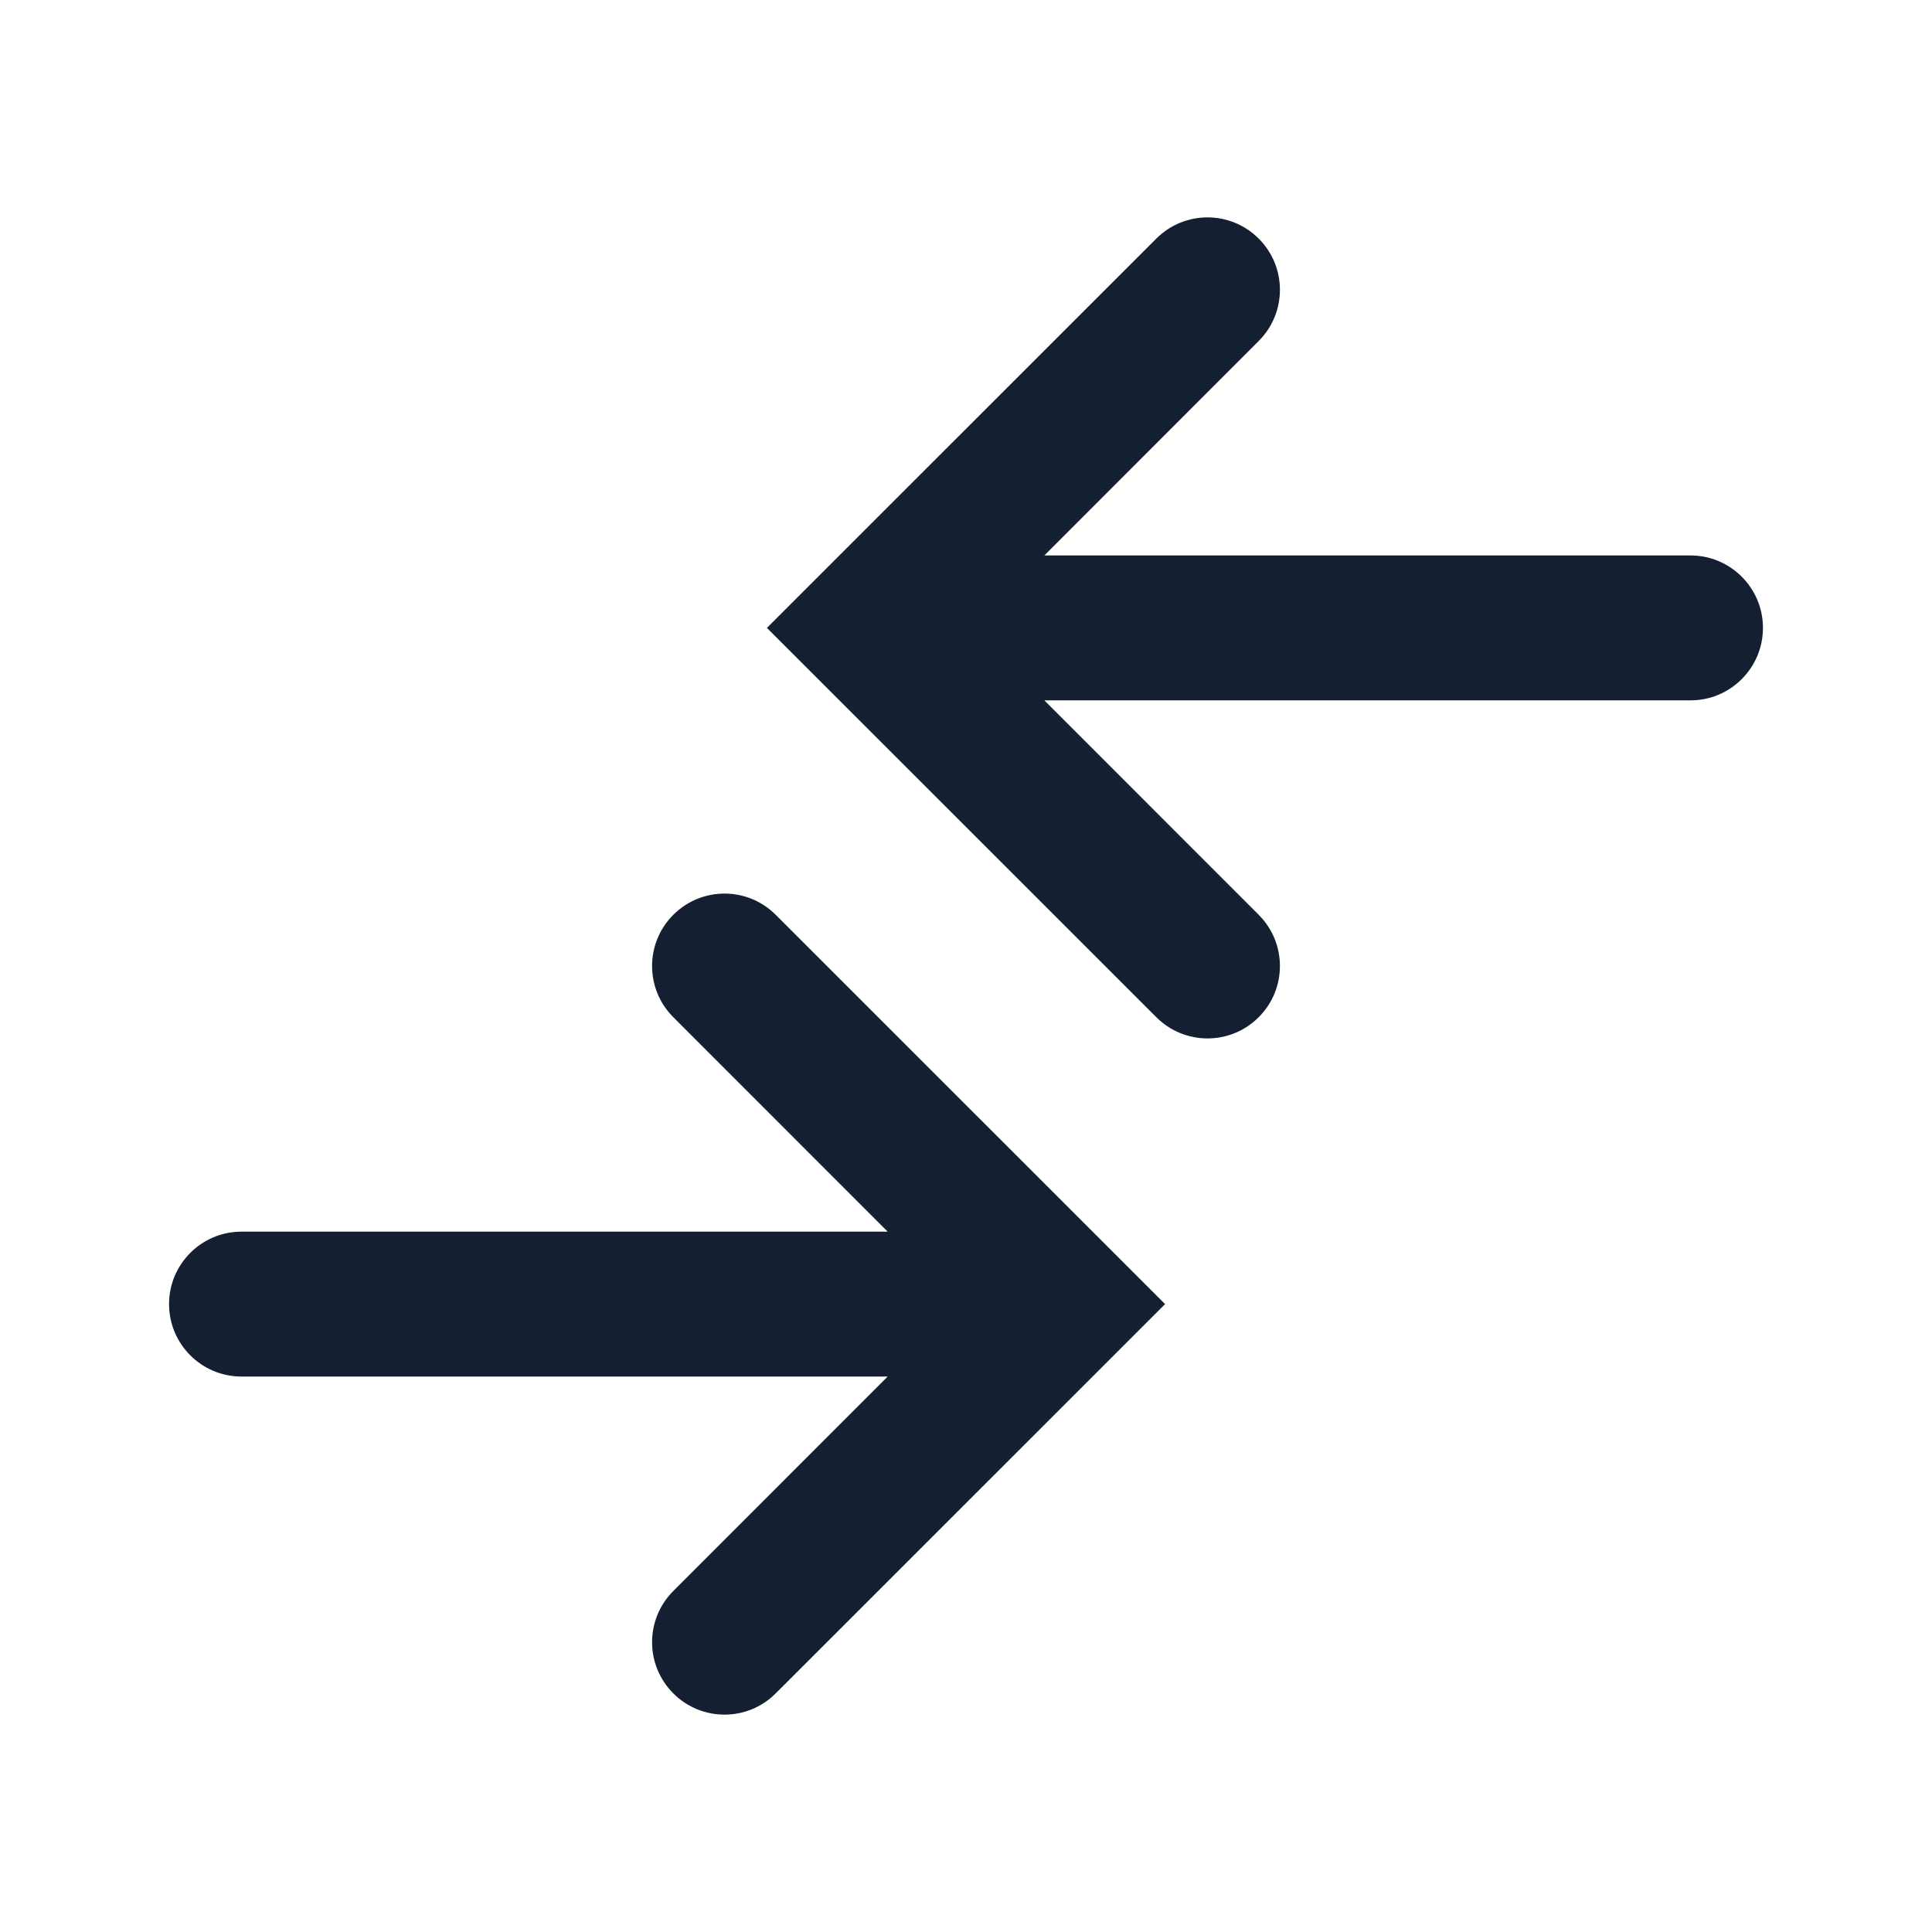
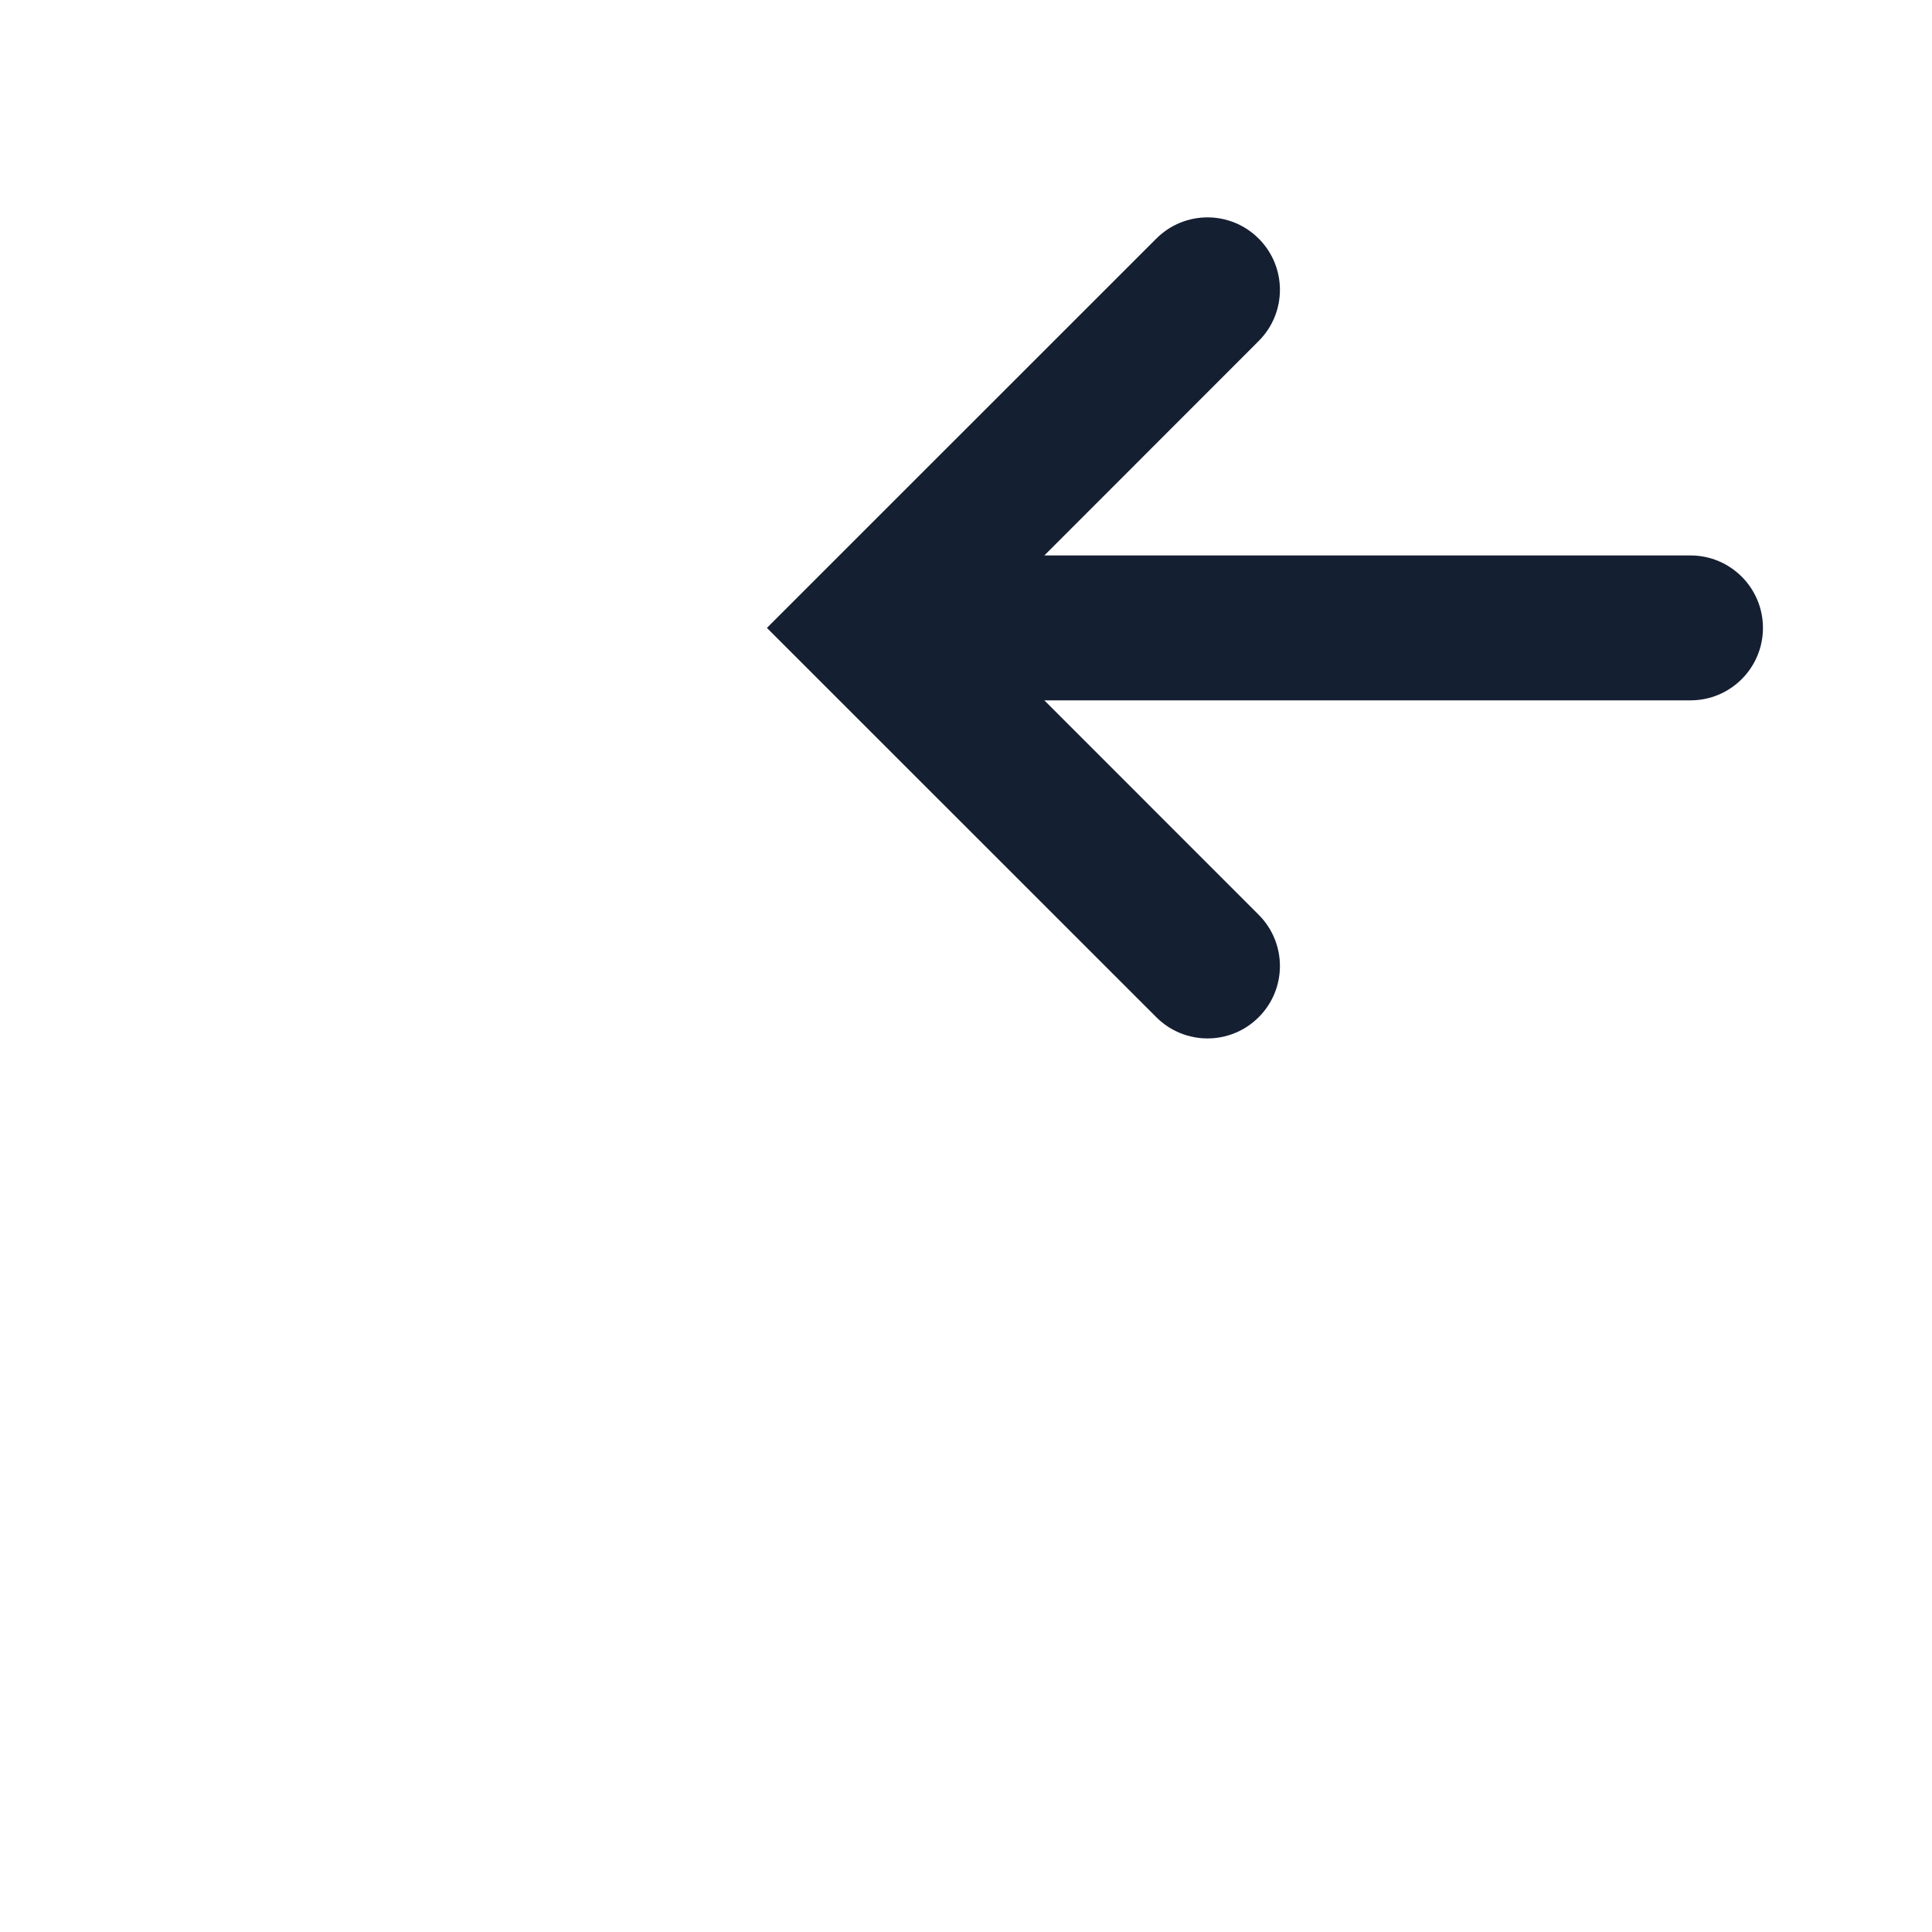
<svg xmlns="http://www.w3.org/2000/svg" width="20" height="20" viewBox="0 0 20 20" fill="none">
-   <path fill-rule="evenodd" clip-rule="evenodd" d="M6.97 9.47C7.263 9.177 7.737 9.177 8.03 9.47L12.061 13.5L8.03 17.53C7.737 17.823 7.263 17.823 6.97 17.53C6.677 17.237 6.677 16.763 6.97 16.47L9.189 14.25H2.5C2.086 14.25 1.75 13.914 1.75 13.5C1.75 13.086 2.086 12.75 2.5 12.75H9.189L6.97 10.53C6.677 10.237 6.677 9.763 6.97 9.47Z" fill="#151F32" />
  <path fill-rule="evenodd" clip-rule="evenodd" d="M13.03 10.53C12.737 10.823 12.263 10.823 11.97 10.53L7.939 6.5L11.97 2.47C12.263 2.177 12.737 2.177 13.03 2.47C13.323 2.763 13.323 3.237 13.03 3.53L10.811 5.75L17.5 5.75C17.914 5.75 18.25 6.086 18.25 6.5C18.25 6.914 17.914 7.25 17.5 7.25L10.811 7.25L13.03 9.47C13.323 9.763 13.323 10.237 13.03 10.53Z" fill="#151F32" />
</svg>